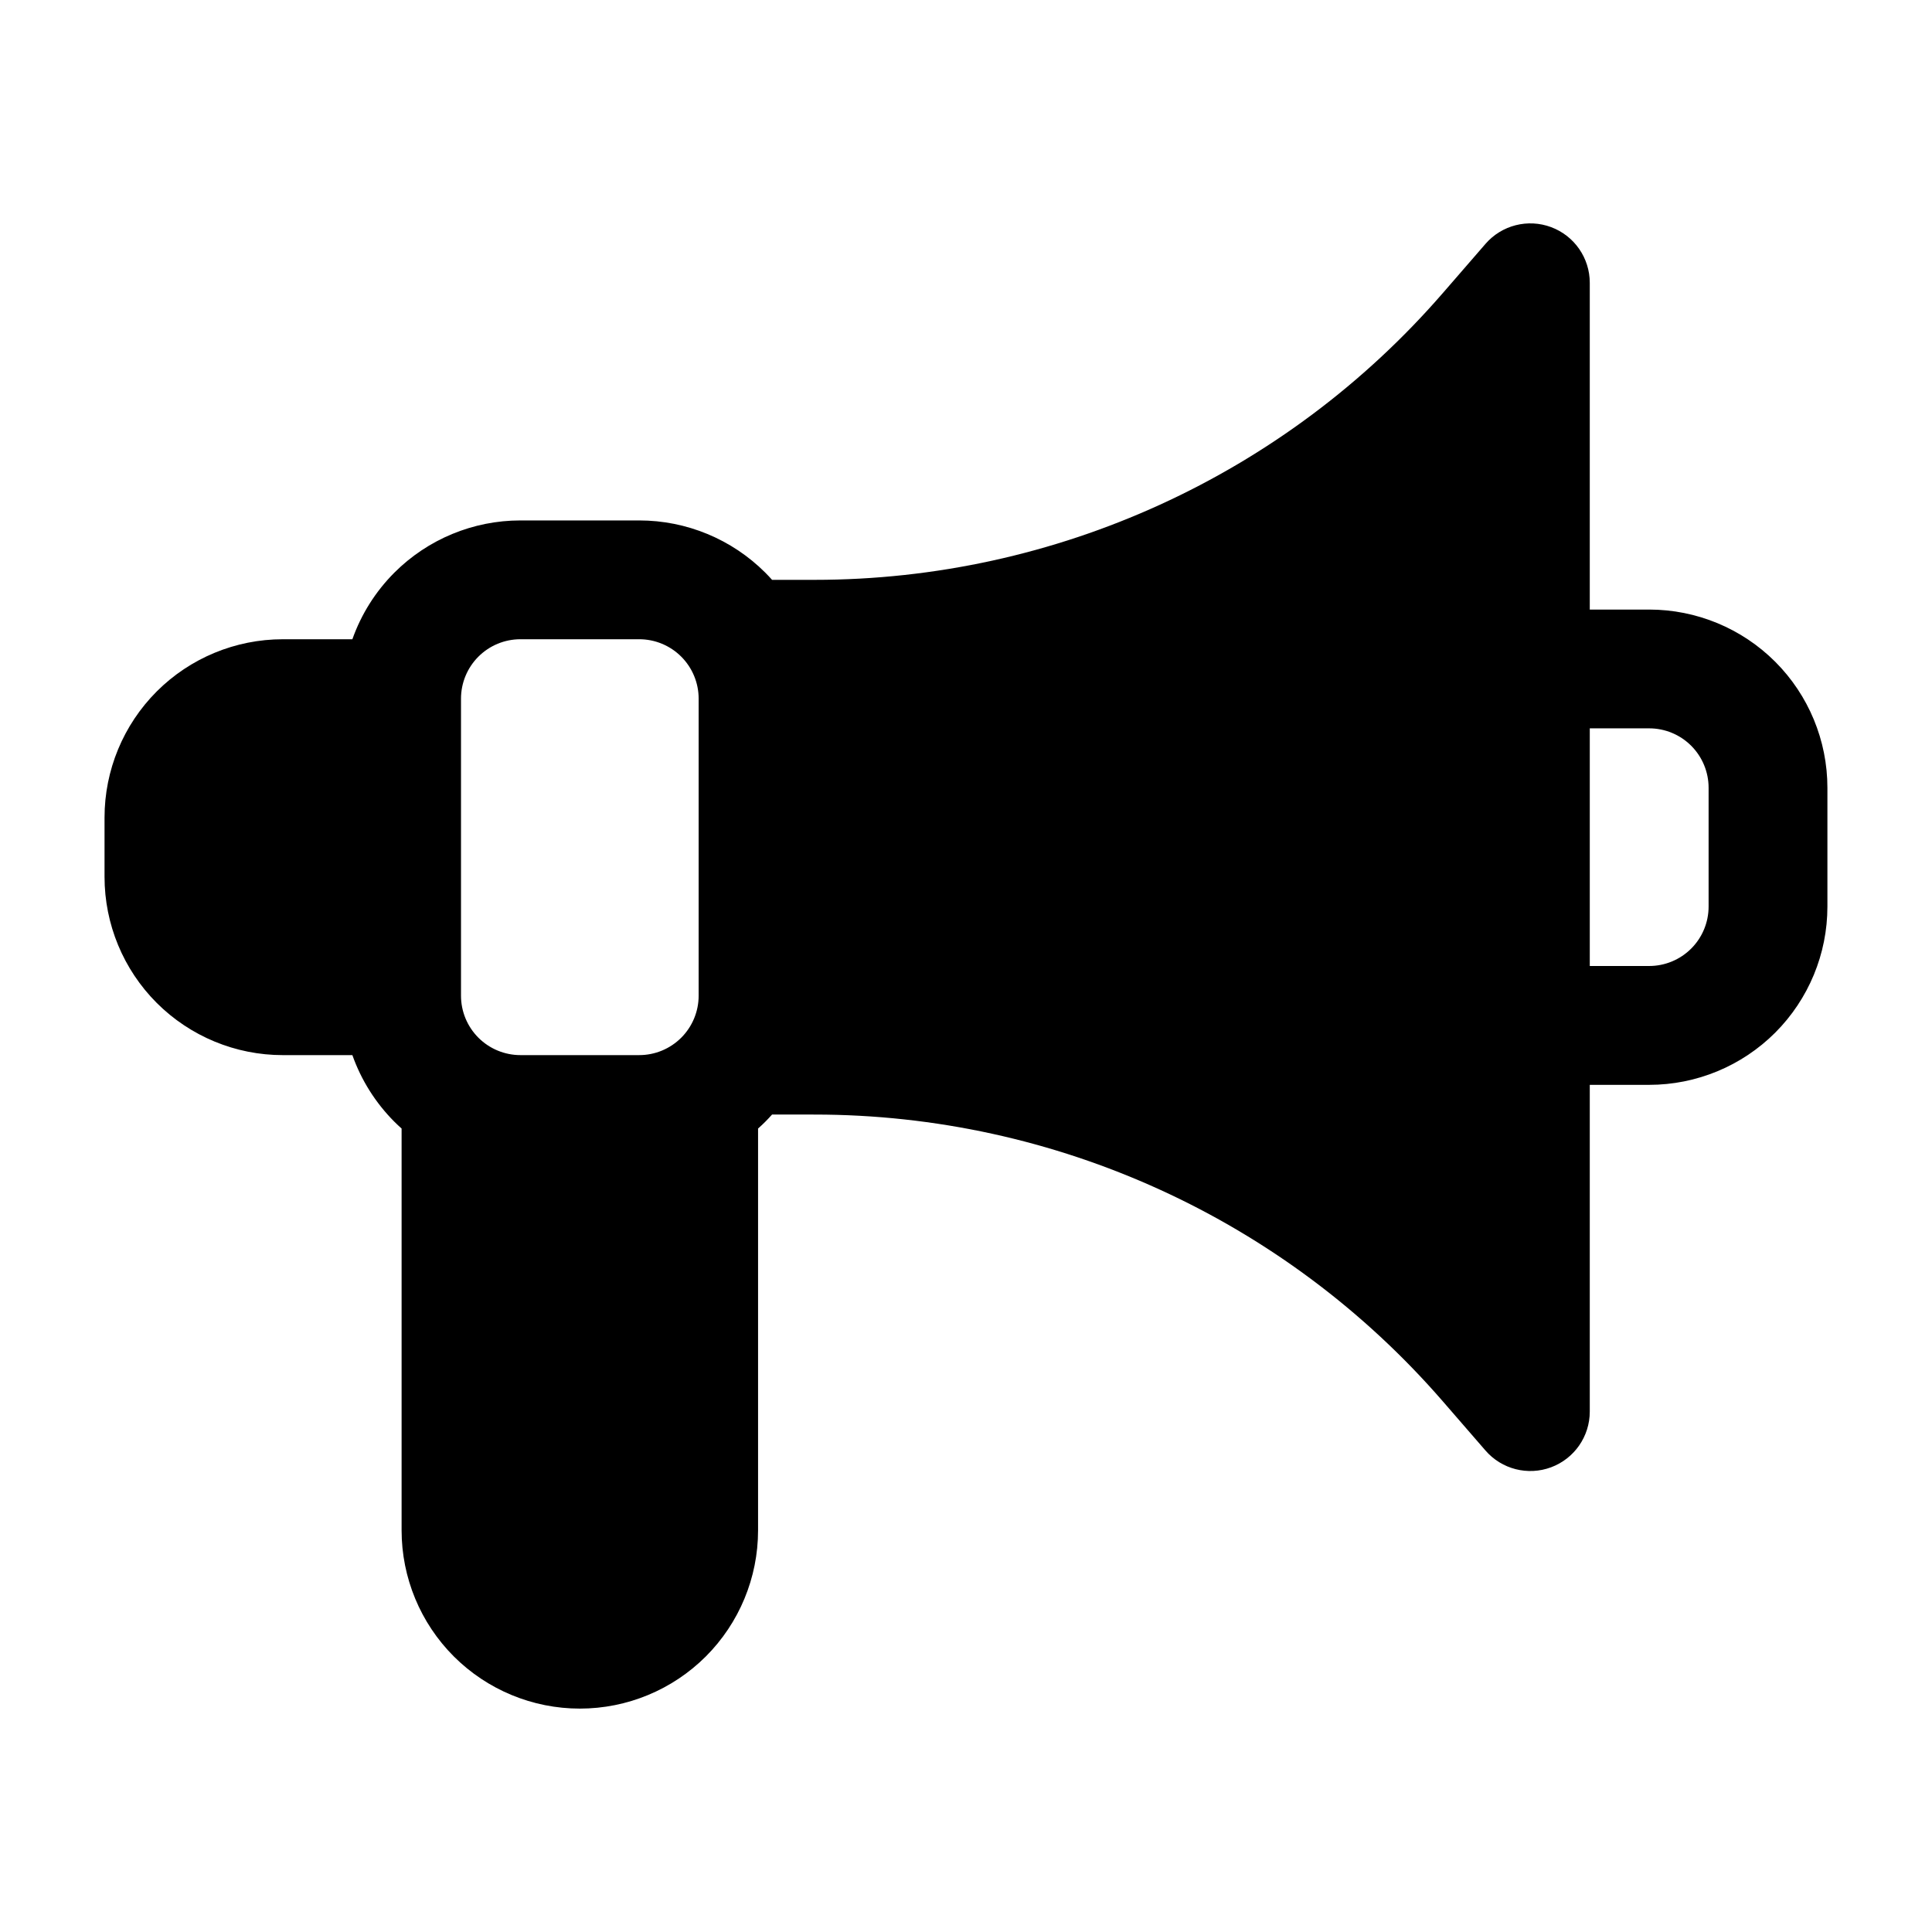
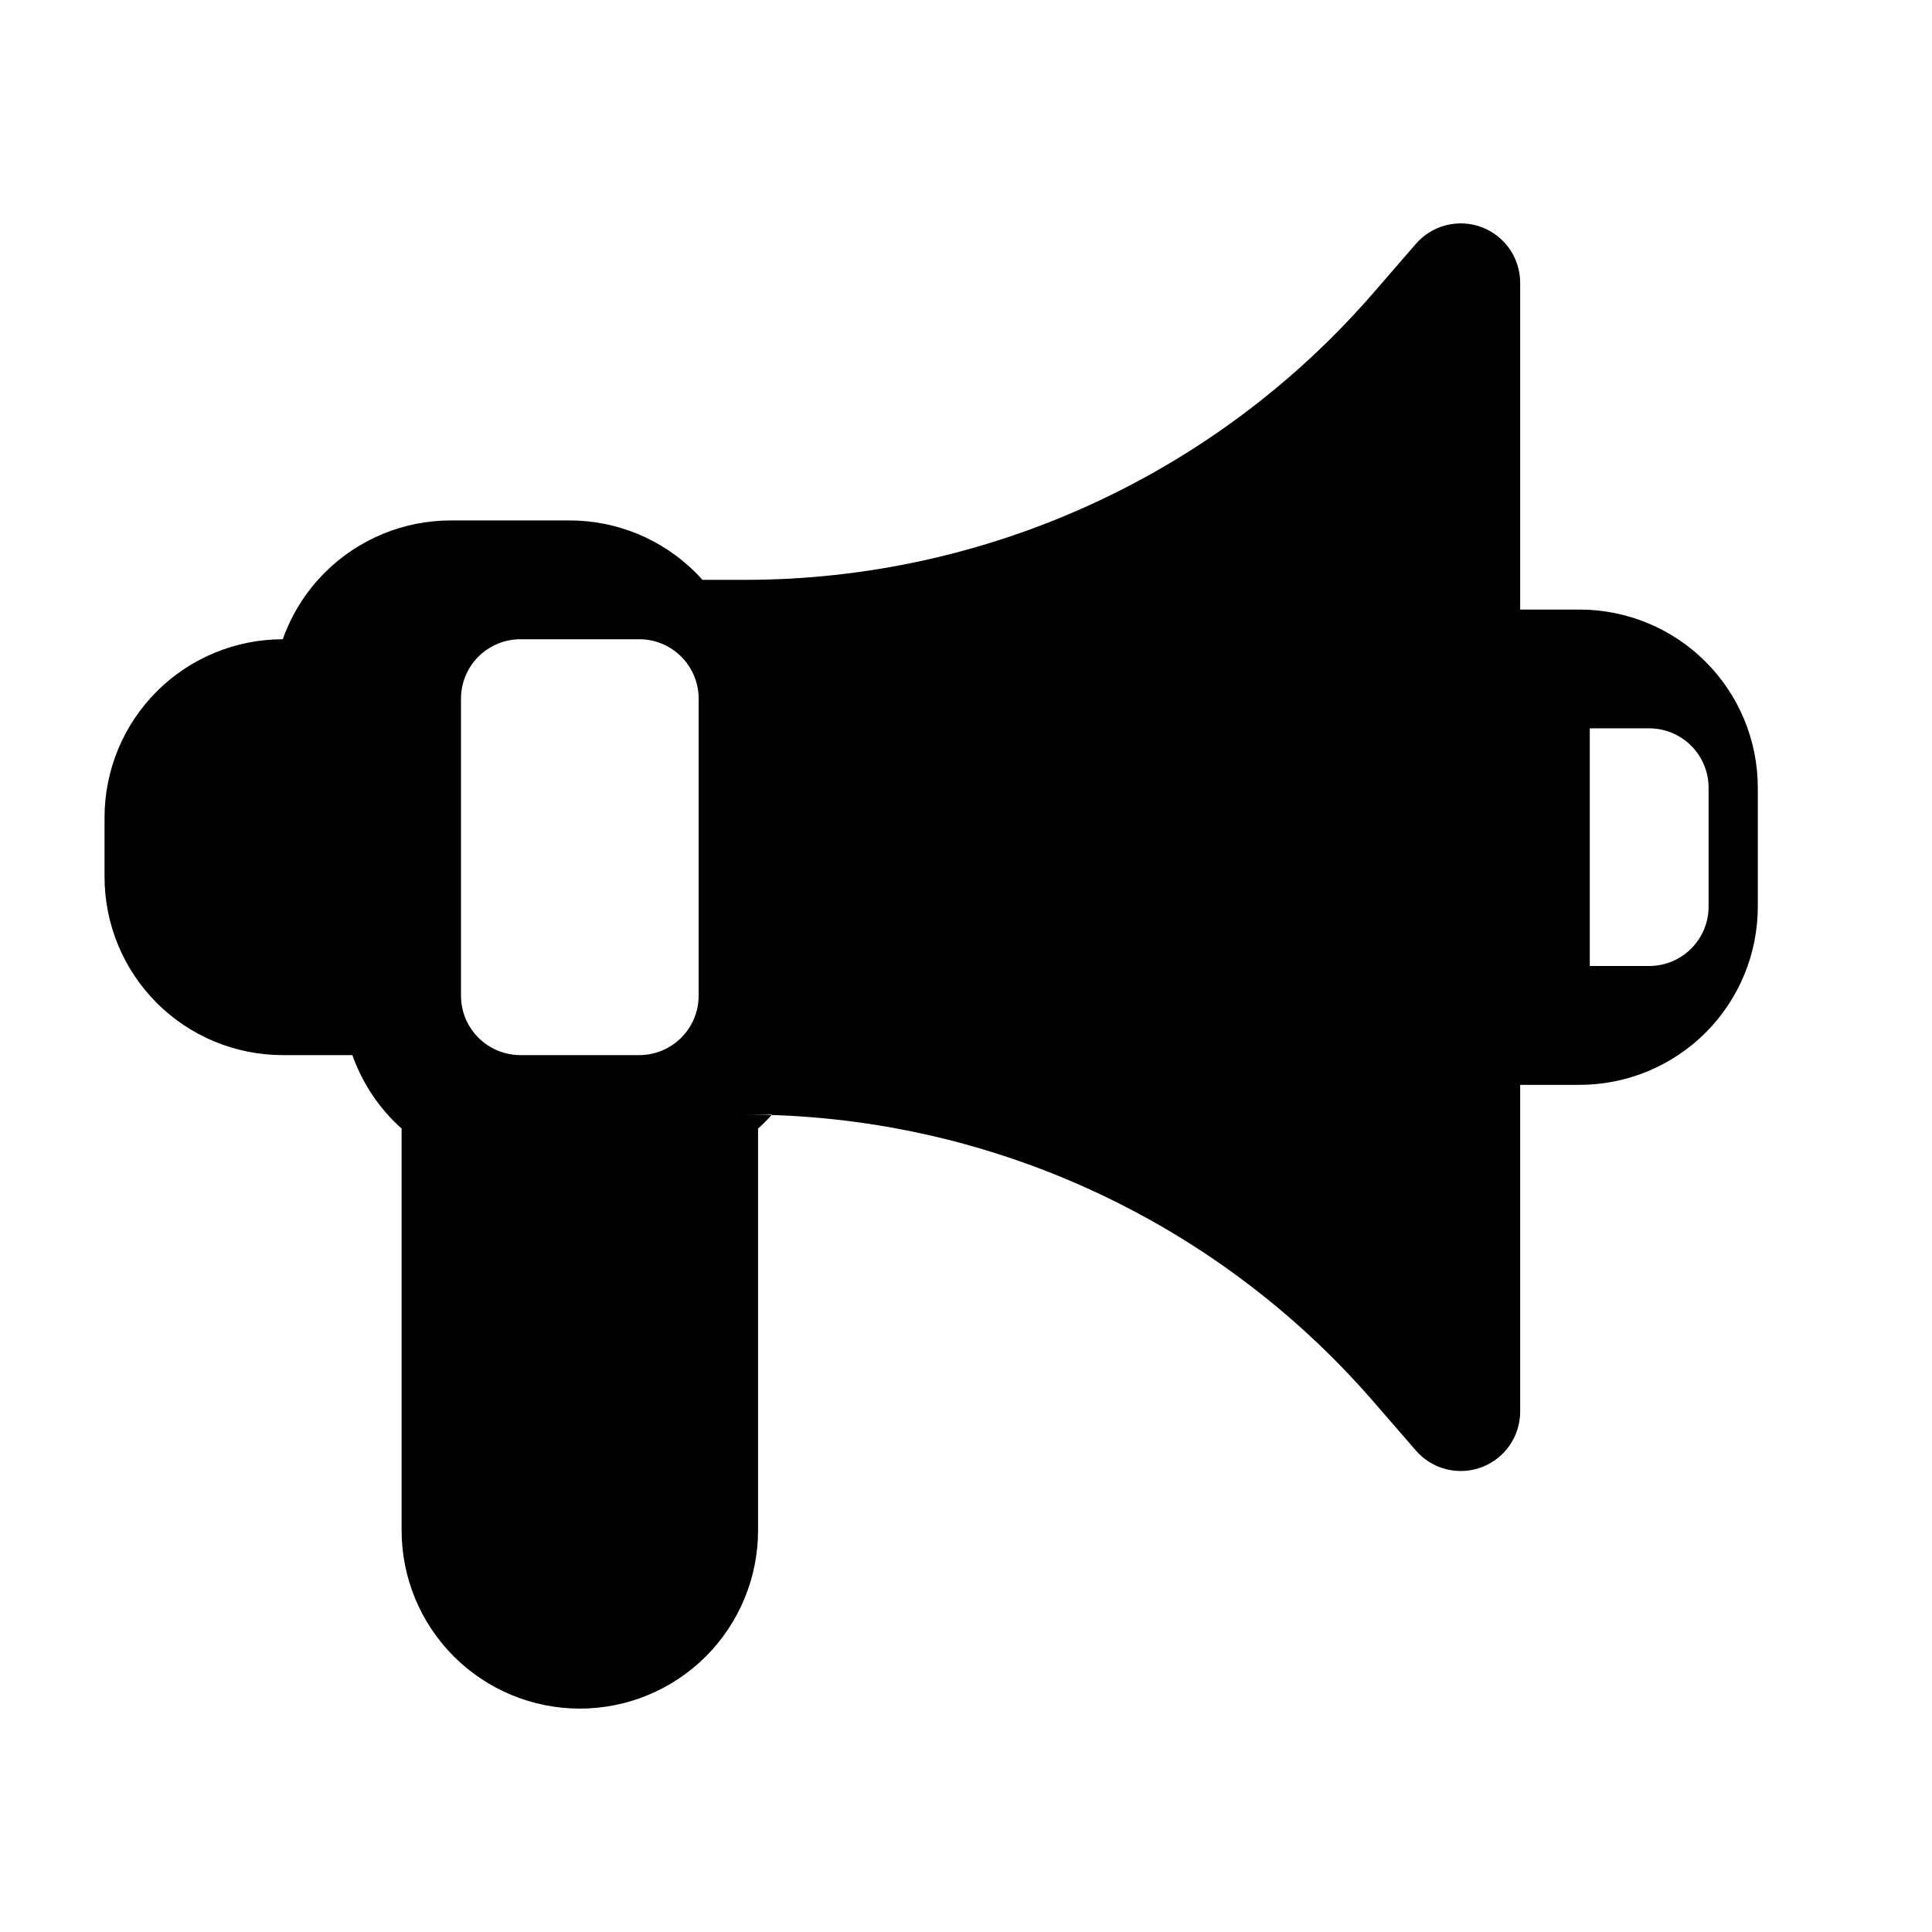
<svg xmlns="http://www.w3.org/2000/svg" fill="#000000" width="800px" height="800px" version="1.1" viewBox="144 144 512 512">
-   <path d="m348.61 439.36c-0.582 0.652-1.18 1.289-1.801 1.914-0.621 0.621-1.258 1.219-1.914 1.801v106.49c0 12.523-4.977 24.535-13.832 33.402-8.863 8.855-20.875 13.832-33.402 13.832-12.523 0-24.535-4.977-33.402-13.832-8.855-8.863-13.832-20.875-13.832-33.402v-106.49c-0.652-0.582-1.289-1.18-1.914-1.801-5.023-5.031-8.801-11.074-11.133-17.656h-18.445c-12.523 0-24.535-4.977-33.402-13.832-8.855-8.863-13.832-20.875-13.832-33.402v-15.742c0-12.523 4.977-24.535 13.832-33.402 8.863-8.855 20.875-13.832 33.402-13.832h18.445c2.332-6.582 6.109-12.625 11.133-17.656 8.863-8.855 20.875-13.832 33.402-13.832h31.488c12.523 0 24.535 4.977 33.402 13.832 0.621 0.621 1.219 1.258 1.801 1.914h11.25c63.93 0 124.7-27.75 166.56-76.059 6.809-7.856 11.25-12.973 11.25-12.973 4.297-4.969 11.242-6.738 17.398-4.441s10.242 8.18 10.242 14.754v86.594h15.742c12.523 0 24.535 4.977 33.402 13.832 8.855 8.863 13.832 20.875 13.832 33.402v31.488c0 12.523-4.977 24.535-13.832 33.402-8.863 8.855-20.875 13.832-33.402 13.832h-15.742v86.594c0 6.574-4.086 12.453-10.242 14.754-6.156 2.297-13.098 0.527-17.398-4.441 0 0-4.441-5.117-11.25-12.973-41.863-48.312-102.64-76.059-166.56-76.059zm-19.461-110.21v78.719c0 4.172-1.66 8.18-4.613 11.133-2.953 2.953-6.957 4.613-11.133 4.613h-31.488c-4.172 0-8.18-1.66-11.133-4.613s-4.613-6.957-4.613-11.133v-78.719c0-4.172 1.66-8.18 4.613-11.133s6.957-4.613 11.133-4.613h31.488c4.172 0 8.18 1.66 11.133 4.613 2.953 2.953 4.613 6.957 4.613 11.133zm236.16 7.871v62.977h15.742c4.172 0 8.18-1.66 11.133-4.613s4.613-6.957 4.613-11.133v-31.488c0-4.172-1.66-8.18-4.613-11.133-2.953-2.953-6.957-4.613-11.133-4.613z" fill-rule="evenodd" />
+   <path d="m348.61 439.36c-0.582 0.652-1.18 1.289-1.801 1.914-0.621 0.621-1.258 1.219-1.914 1.801v106.49c0 12.523-4.977 24.535-13.832 33.402-8.863 8.855-20.875 13.832-33.402 13.832-12.523 0-24.535-4.977-33.402-13.832-8.855-8.863-13.832-20.875-13.832-33.402v-106.49c-0.652-0.582-1.289-1.18-1.914-1.801-5.023-5.031-8.801-11.074-11.133-17.656h-18.445c-12.523 0-24.535-4.977-33.402-13.832-8.855-8.863-13.832-20.875-13.832-33.402v-15.742c0-12.523 4.977-24.535 13.832-33.402 8.863-8.855 20.875-13.832 33.402-13.832c2.332-6.582 6.109-12.625 11.133-17.656 8.863-8.855 20.875-13.832 33.402-13.832h31.488c12.523 0 24.535 4.977 33.402 13.832 0.621 0.621 1.219 1.258 1.801 1.914h11.25c63.93 0 124.7-27.75 166.56-76.059 6.809-7.856 11.25-12.973 11.25-12.973 4.297-4.969 11.242-6.738 17.398-4.441s10.242 8.18 10.242 14.754v86.594h15.742c12.523 0 24.535 4.977 33.402 13.832 8.855 8.863 13.832 20.875 13.832 33.402v31.488c0 12.523-4.977 24.535-13.832 33.402-8.863 8.855-20.875 13.832-33.402 13.832h-15.742v86.594c0 6.574-4.086 12.453-10.242 14.754-6.156 2.297-13.098 0.527-17.398-4.441 0 0-4.441-5.117-11.25-12.973-41.863-48.312-102.64-76.059-166.56-76.059zm-19.461-110.21v78.719c0 4.172-1.66 8.18-4.613 11.133-2.953 2.953-6.957 4.613-11.133 4.613h-31.488c-4.172 0-8.18-1.66-11.133-4.613s-4.613-6.957-4.613-11.133v-78.719c0-4.172 1.66-8.18 4.613-11.133s6.957-4.613 11.133-4.613h31.488c4.172 0 8.18 1.66 11.133 4.613 2.953 2.953 4.613 6.957 4.613 11.133zm236.16 7.871v62.977h15.742c4.172 0 8.18-1.66 11.133-4.613s4.613-6.957 4.613-11.133v-31.488c0-4.172-1.66-8.18-4.613-11.133-2.953-2.953-6.957-4.613-11.133-4.613z" fill-rule="evenodd" />
</svg>